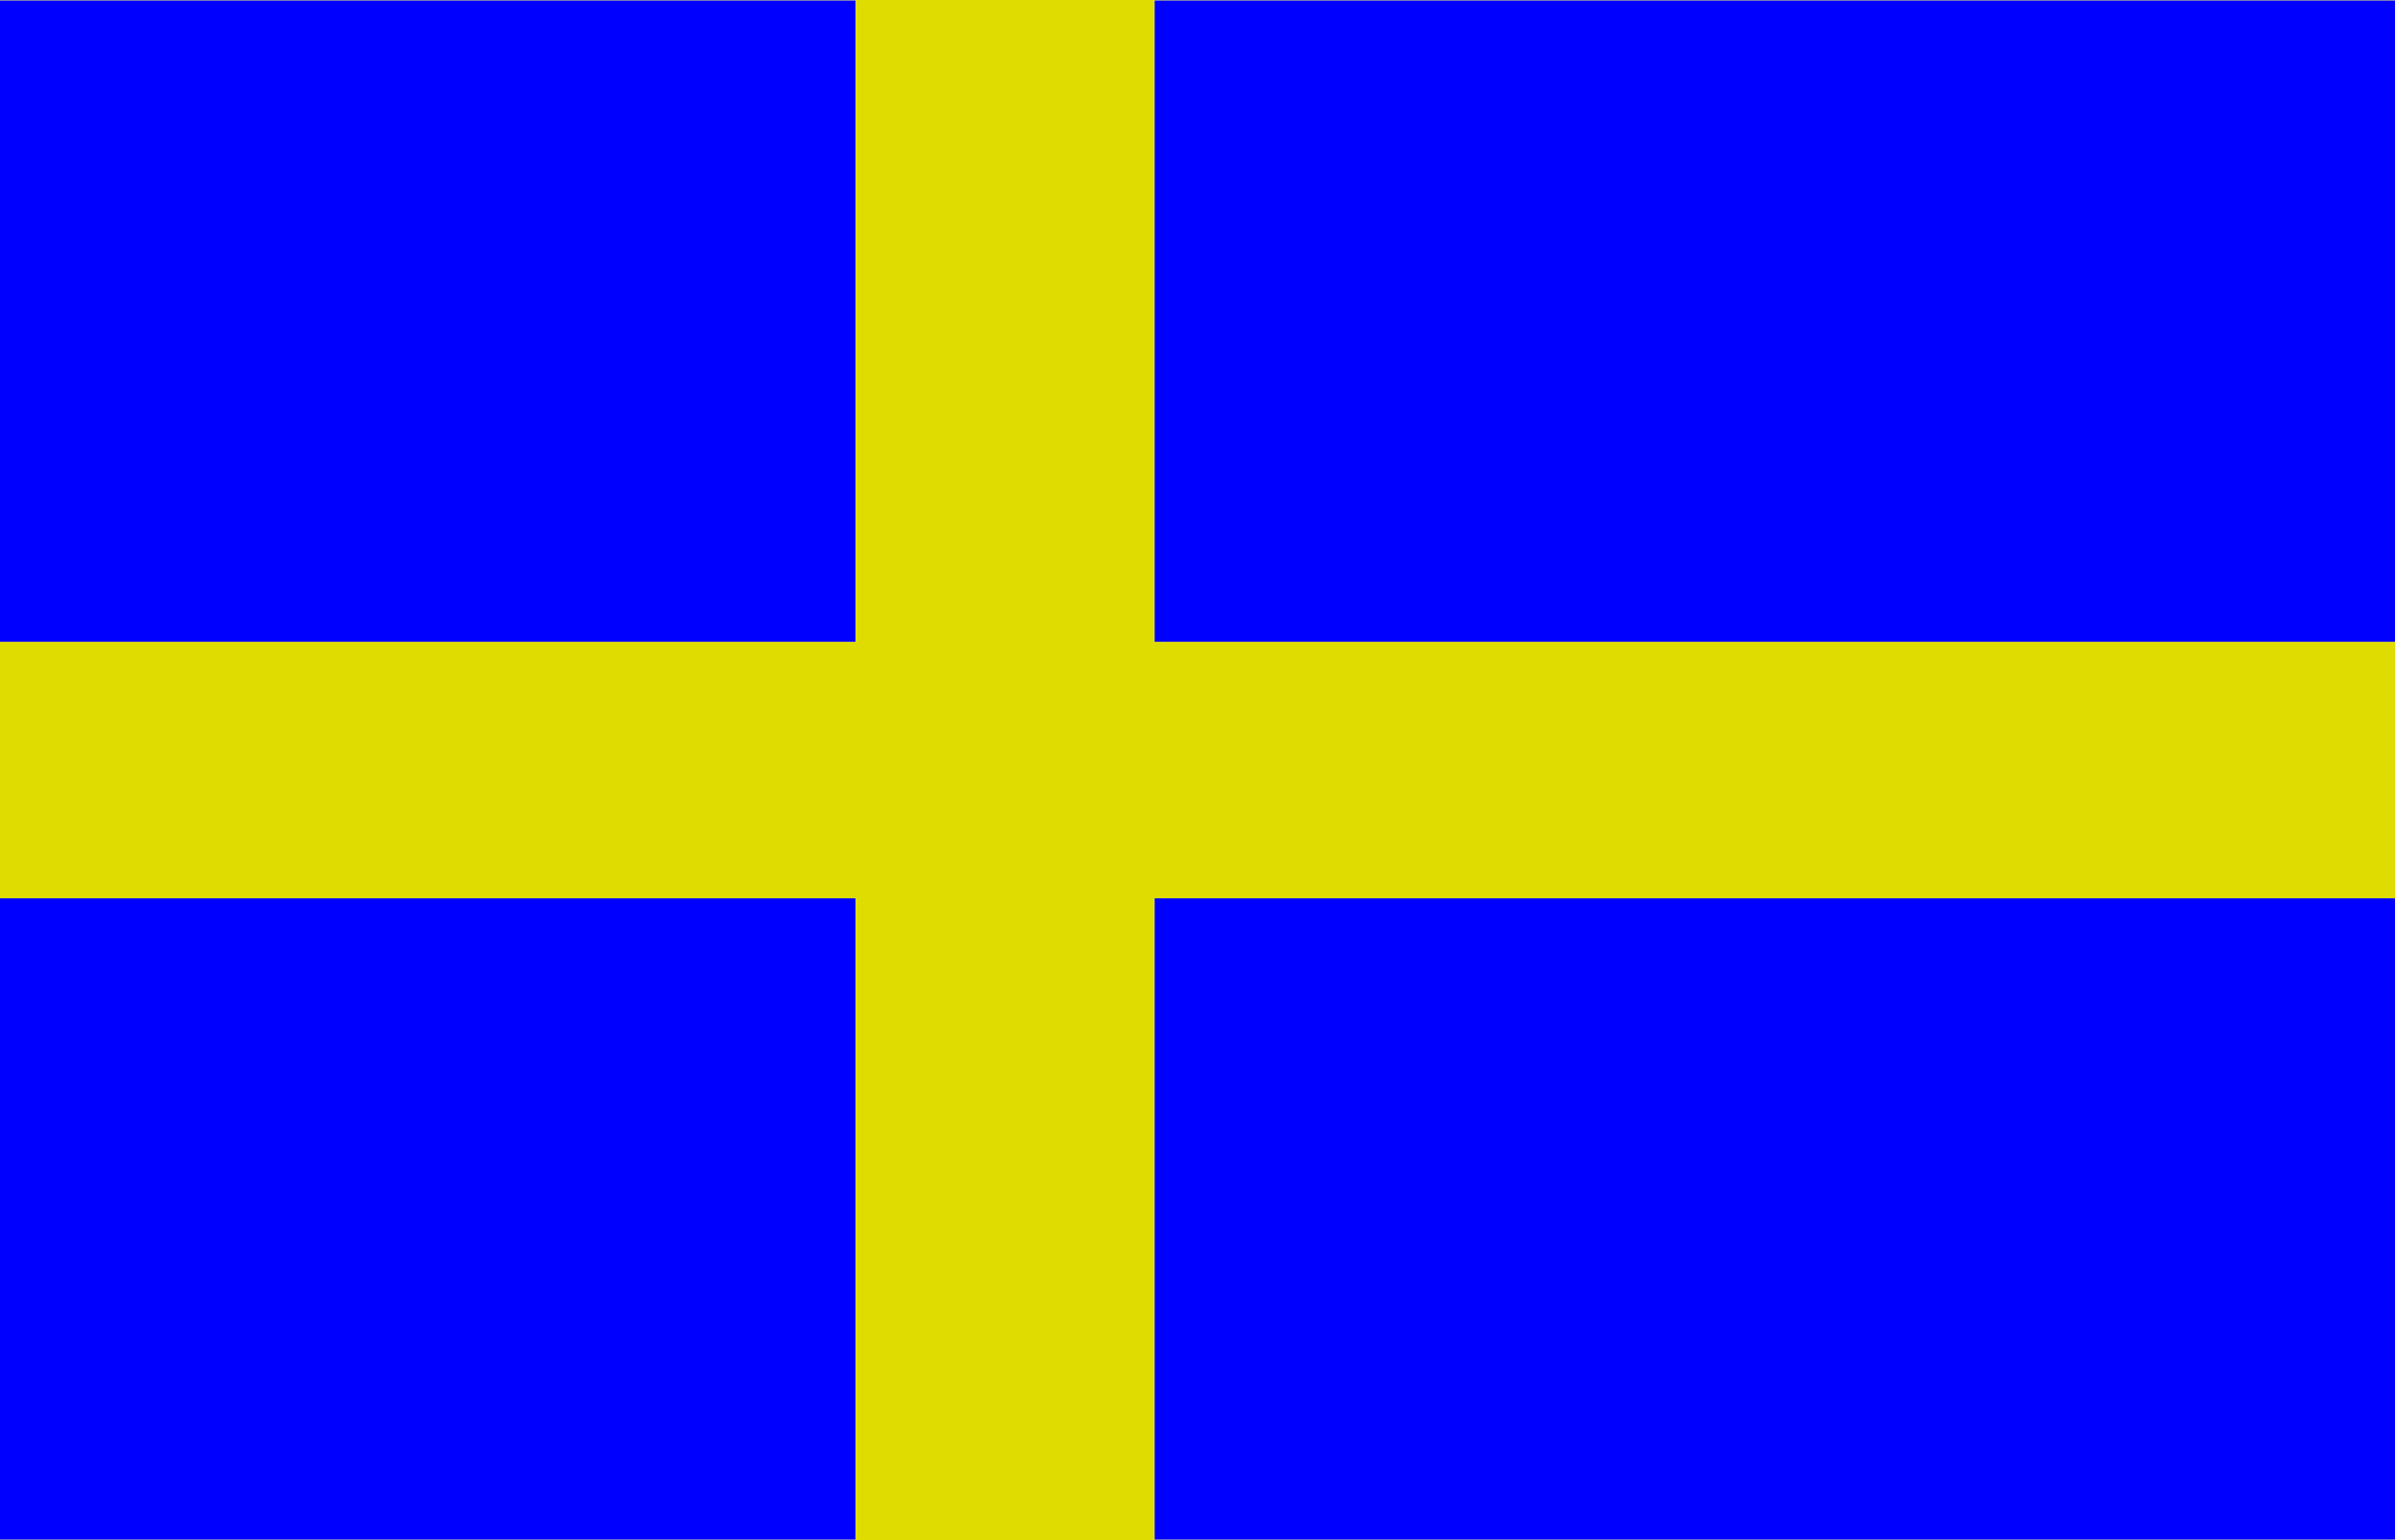
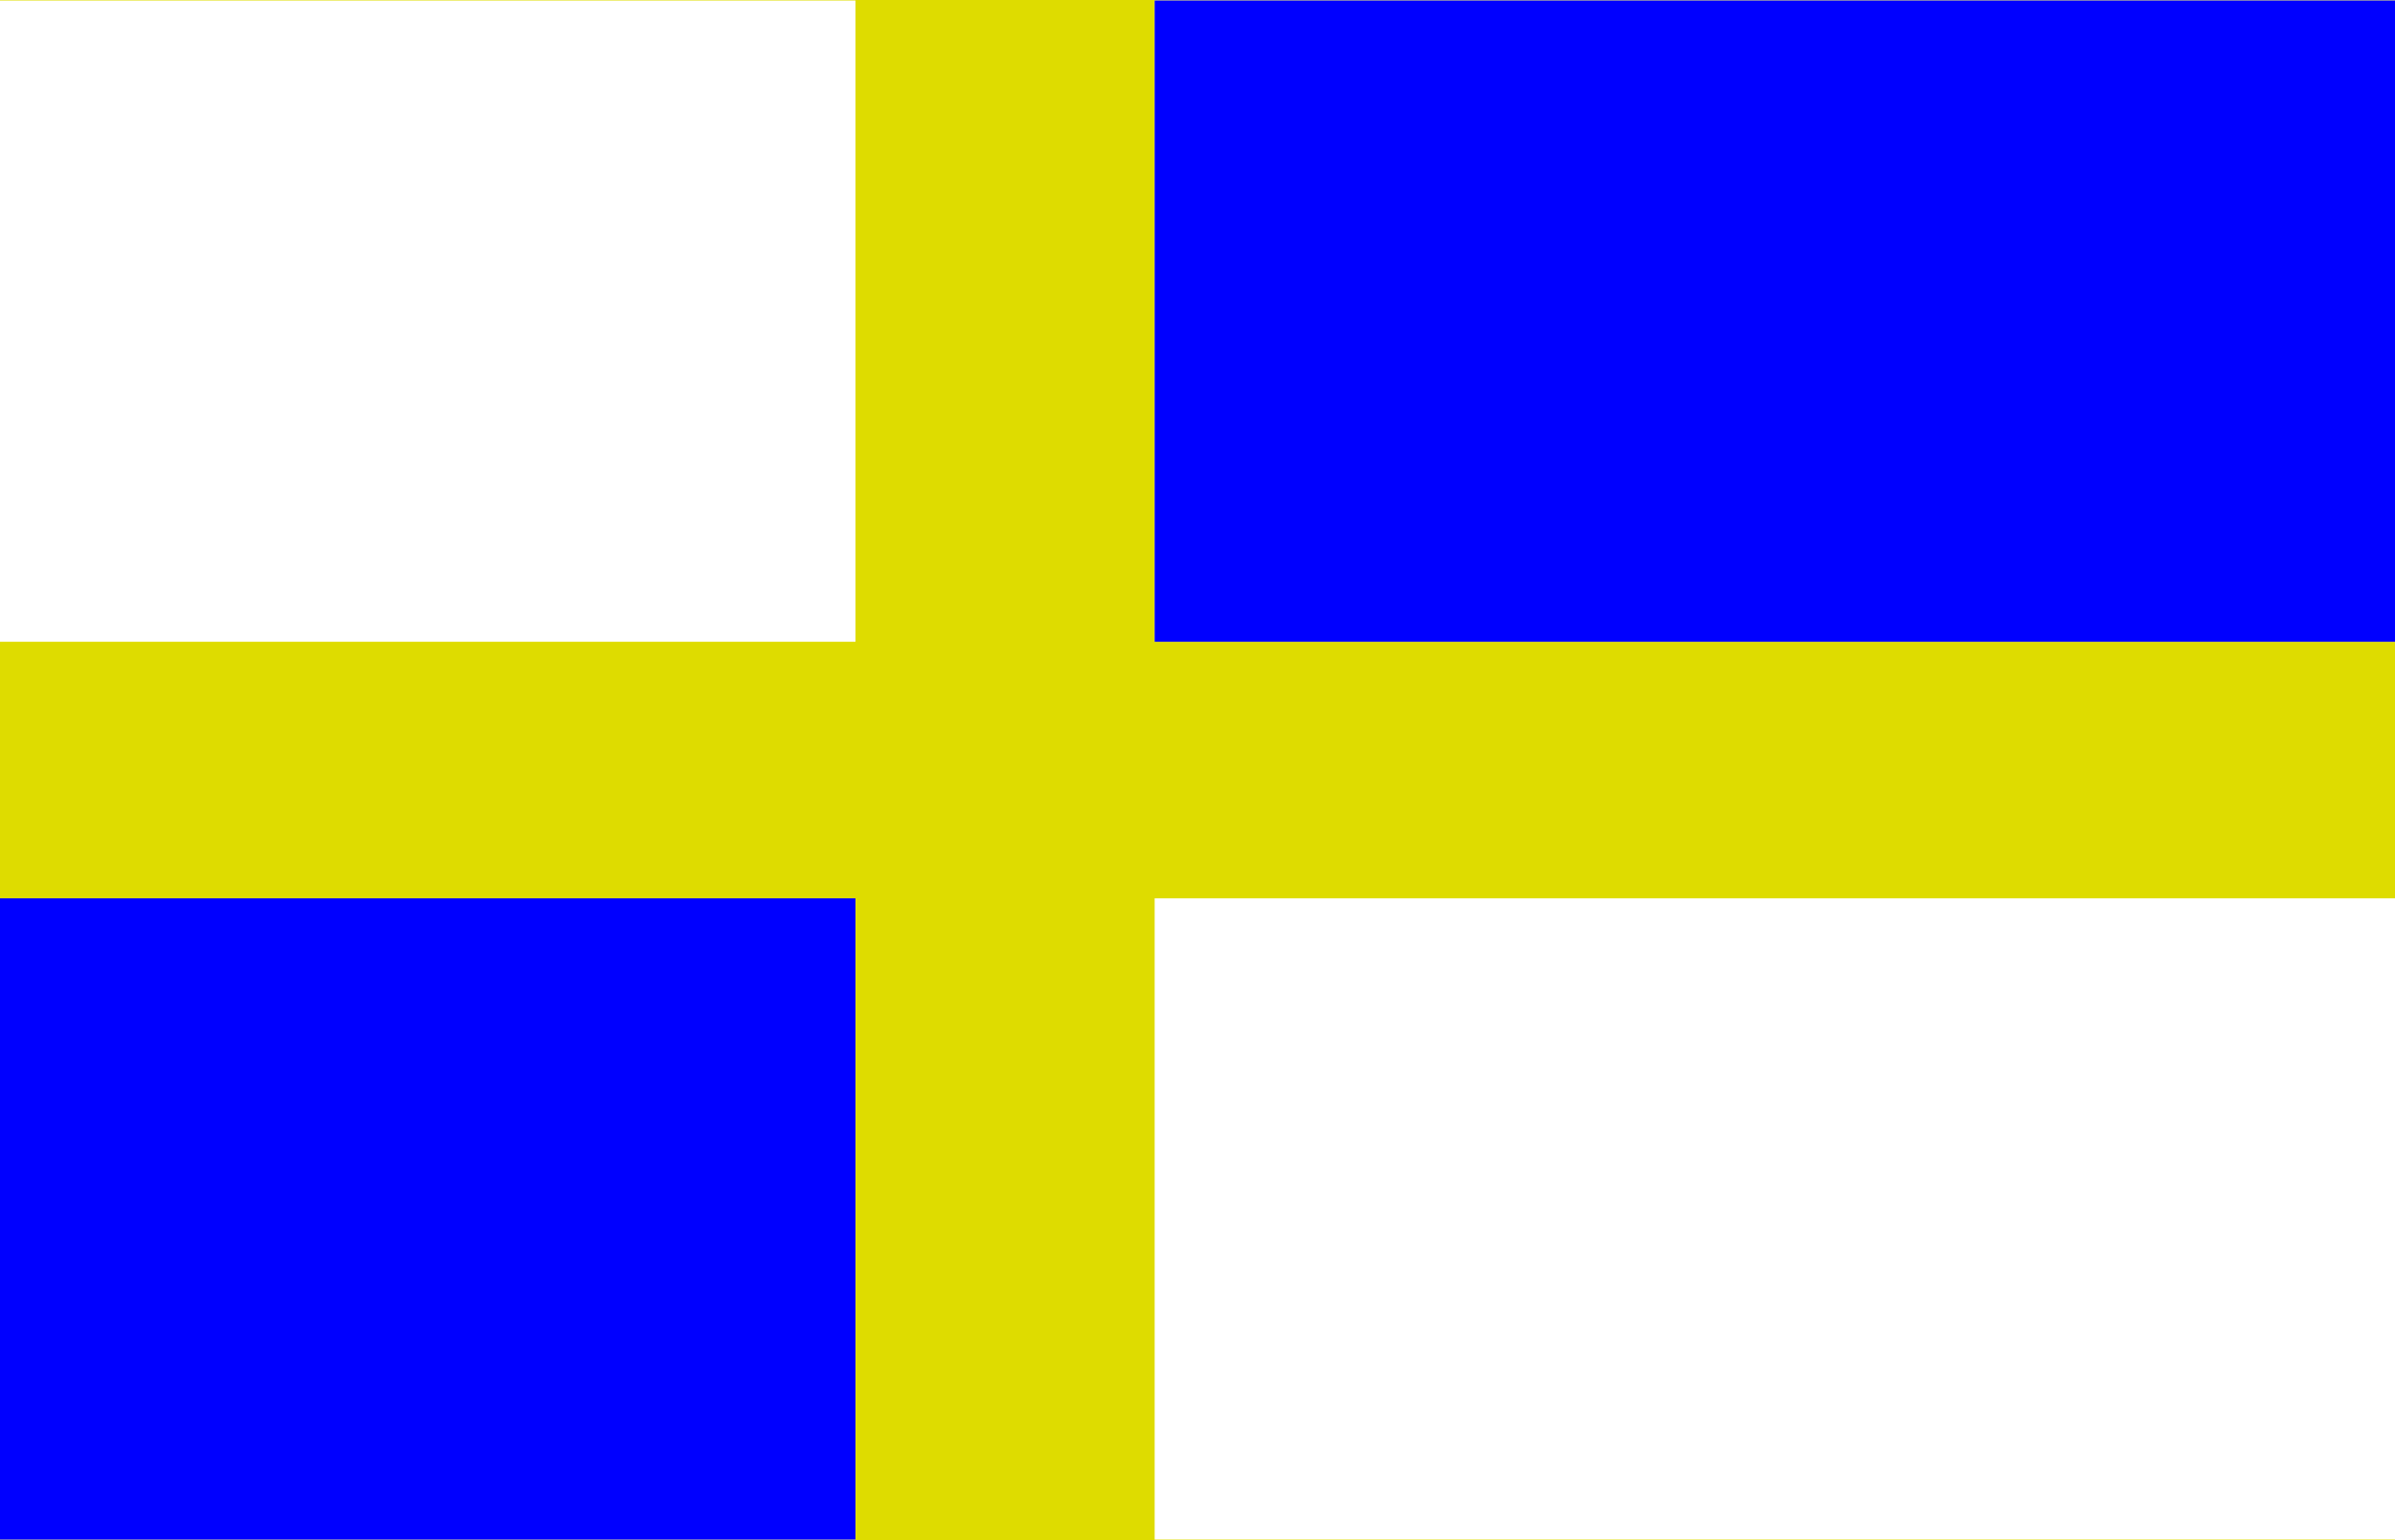
<svg xmlns="http://www.w3.org/2000/svg" id="Lager_2" data-name="Lager 2" viewBox="0 0 96.7 62.21">
  <defs>
    <style>
      .cls-1 {
        fill: blue;
      }

      .cls-1, .cls-2 {
        stroke-width: 0px;
      }

      .cls-2 {
        fill: #dedc00;
      }
    </style>
  </defs>
  <g id="Lager_1-2" data-name="Lager 1">
    <g>
      <polygon class="cls-2" points="0 0 0 .02 34.54 .02 34.54 25.92 0 25.92 0 36.28 34.54 36.28 34.54 62.18 0 62.18 0 62.21 96.7 62.21 96.7 62.18 46.62 62.18 46.62 36.28 96.7 36.28 96.7 25.92 46.62 25.92 46.62 .02 96.7 .02 96.7 0 0 0" />
-       <rect class="cls-1" y=".02" width="34.54" height="25.9" />
      <rect class="cls-1" x="46.62" y=".02" width="50.08" height="25.9" />
      <rect class="cls-1" y="36.28" width="34.54" height="25.9" />
-       <rect class="cls-1" x="46.62" y="36.28" width="50.08" height="25.9" />
    </g>
  </g>
</svg>